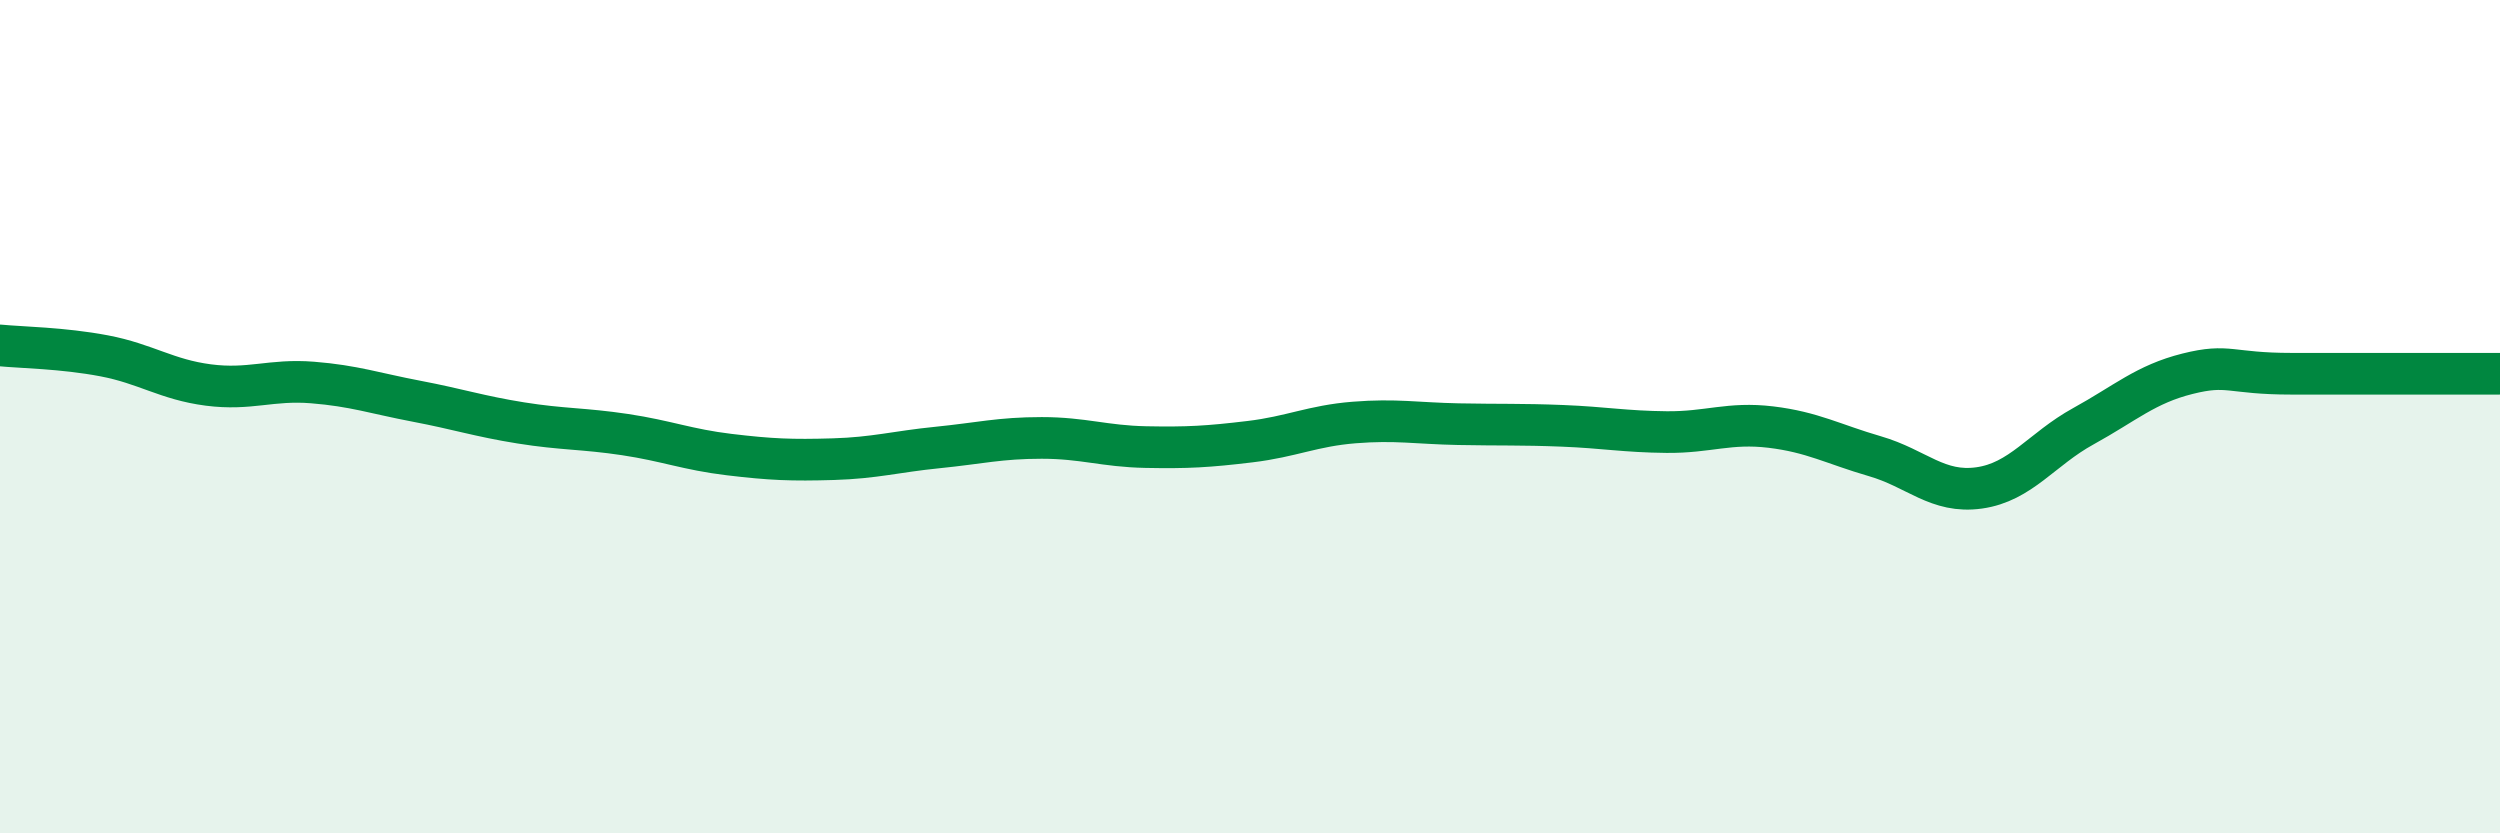
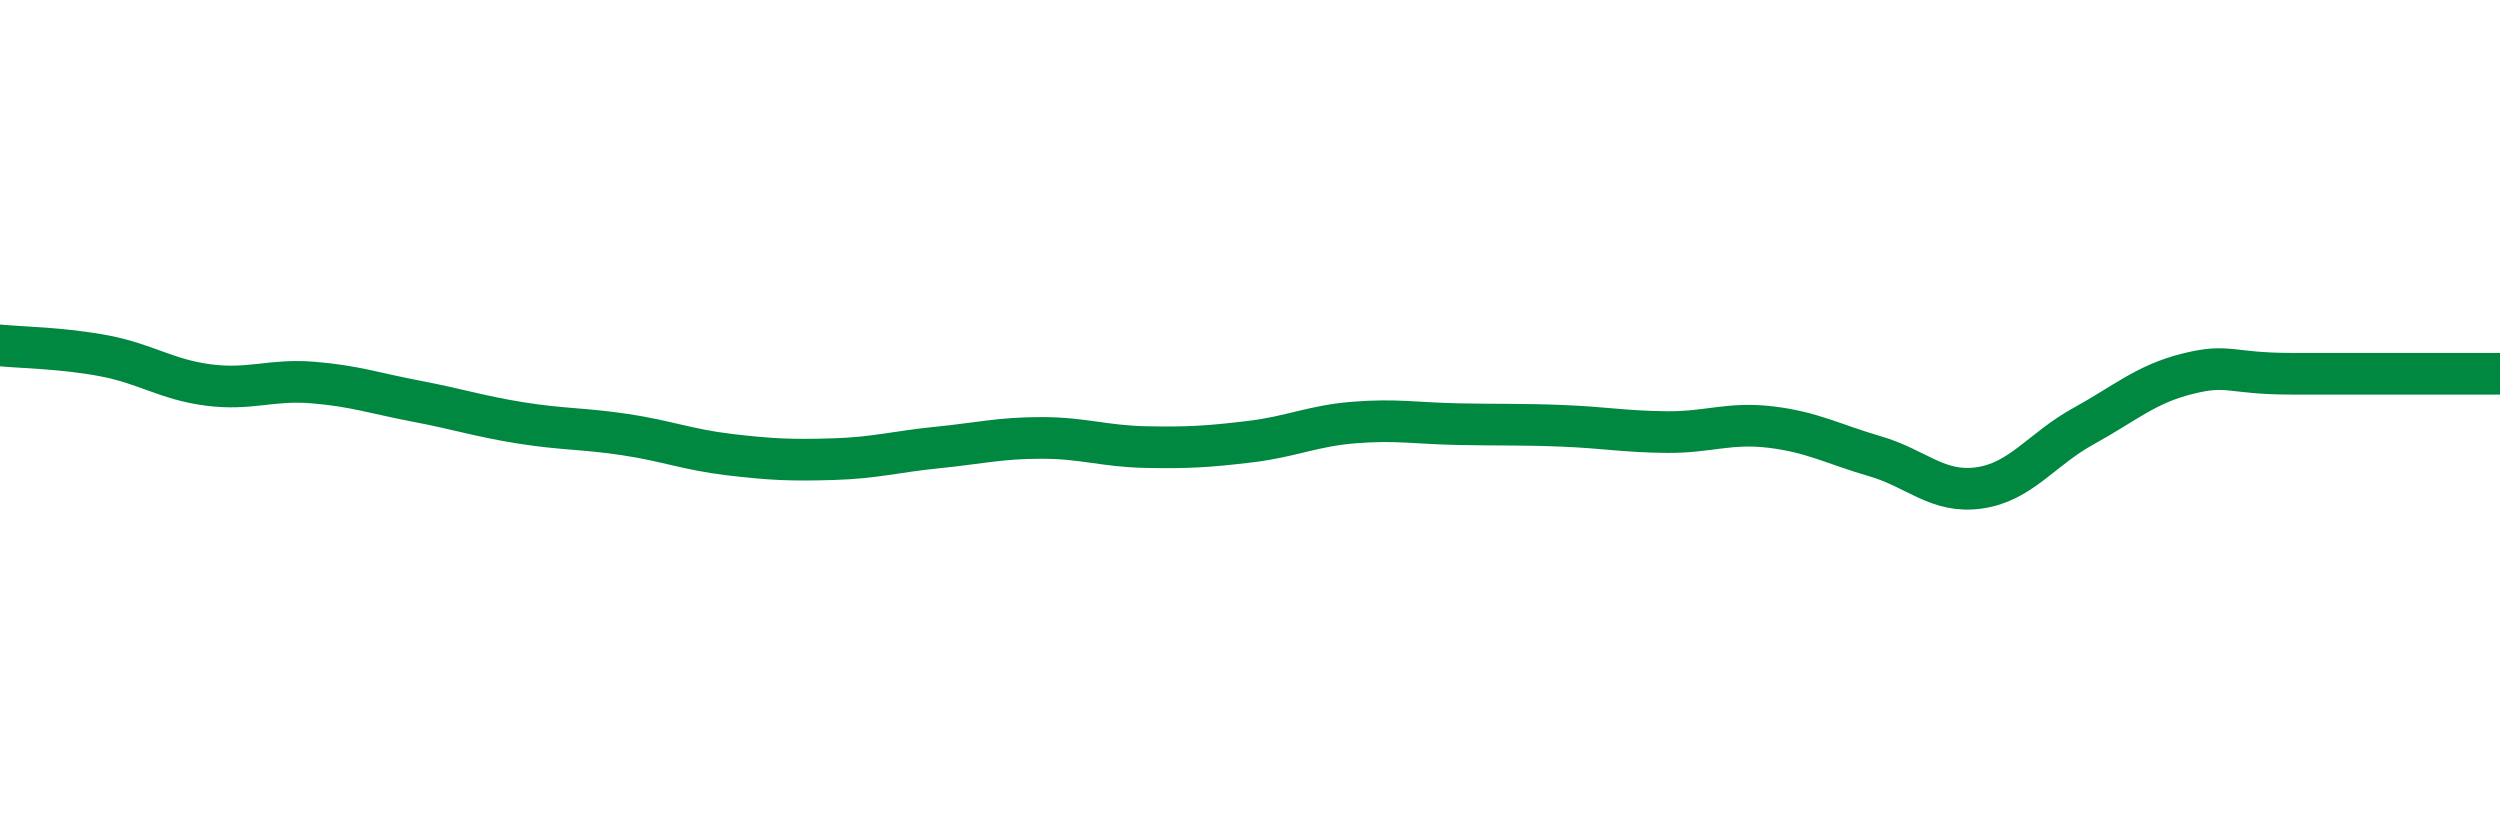
<svg xmlns="http://www.w3.org/2000/svg" width="60" height="20" viewBox="0 0 60 20">
-   <path d="M 0,8.29 C 0.5,8.34 1.5,8.35 2.5,8.54 C 3.5,8.73 4,9.11 5,9.24 C 6,9.37 6.5,9.1 7.5,9.18 C 8.5,9.26 9,9.44 10,9.63 C 11,9.82 11.5,9.99 12.5,10.15 C 13.5,10.31 14,10.28 15,10.43 C 16,10.58 16.5,10.79 17.5,10.91 C 18.5,11.03 19,11.05 20,11.02 C 21,10.99 21.5,10.84 22.5,10.74 C 23.5,10.64 24,10.51 25,10.51 C 26,10.51 26.5,10.71 27.5,10.73 C 28.5,10.75 29,10.72 30,10.6 C 31,10.48 31.5,10.22 32.5,10.14 C 33.5,10.06 34,10.16 35,10.18 C 36,10.2 36.5,10.18 37.5,10.22 C 38.5,10.26 39,10.36 40,10.37 C 41,10.38 41.5,10.13 42.5,10.25 C 43.5,10.37 44,10.66 45,10.95 C 46,11.24 46.5,11.85 47.5,11.71 C 48.5,11.57 49,10.78 50,10.23 C 51,9.68 51.5,9.22 52.5,8.97 C 53.5,8.72 53.5,8.97 55,8.97 C 56.5,8.97 59,8.97 60,8.97L60 20L0 20Z" fill="#008740" opacity="0.1" stroke-linecap="round" stroke-linejoin="round" />
  <path d="M 0,8.29 C 0.5,8.34 1.5,8.35 2.5,8.54 C 3.5,8.73 4,9.11 5,9.24 C 6,9.37 6.5,9.1 7.5,9.18 C 8.5,9.26 9,9.44 10,9.63 C 11,9.82 11.5,9.99 12.5,10.15 C 13.5,10.31 14,10.28 15,10.43 C 16,10.58 16.5,10.79 17.5,10.91 C 18.5,11.03 19,11.05 20,11.02 C 21,10.99 21.5,10.84 22.5,10.74 C 23.5,10.64 24,10.51 25,10.51 C 26,10.51 26.5,10.71 27.5,10.73 C 28.5,10.75 29,10.72 30,10.6 C 31,10.48 31.5,10.22 32.5,10.14 C 33.5,10.06 34,10.16 35,10.18 C 36,10.2 36.5,10.18 37.5,10.22 C 38.5,10.26 39,10.36 40,10.37 C 41,10.38 41.5,10.13 42.5,10.25 C 43.5,10.37 44,10.66 45,10.95 C 46,11.24 46.5,11.85 47.5,11.71 C 48.5,11.57 49,10.78 50,10.23 C 51,9.68 51.5,9.22 52.5,8.97 C 53.5,8.72 53.5,8.97 55,8.97 C 56.5,8.97 59,8.97 60,8.97" stroke="#008740" stroke-width="1" fill="none" stroke-linecap="round" stroke-linejoin="round" />
</svg>